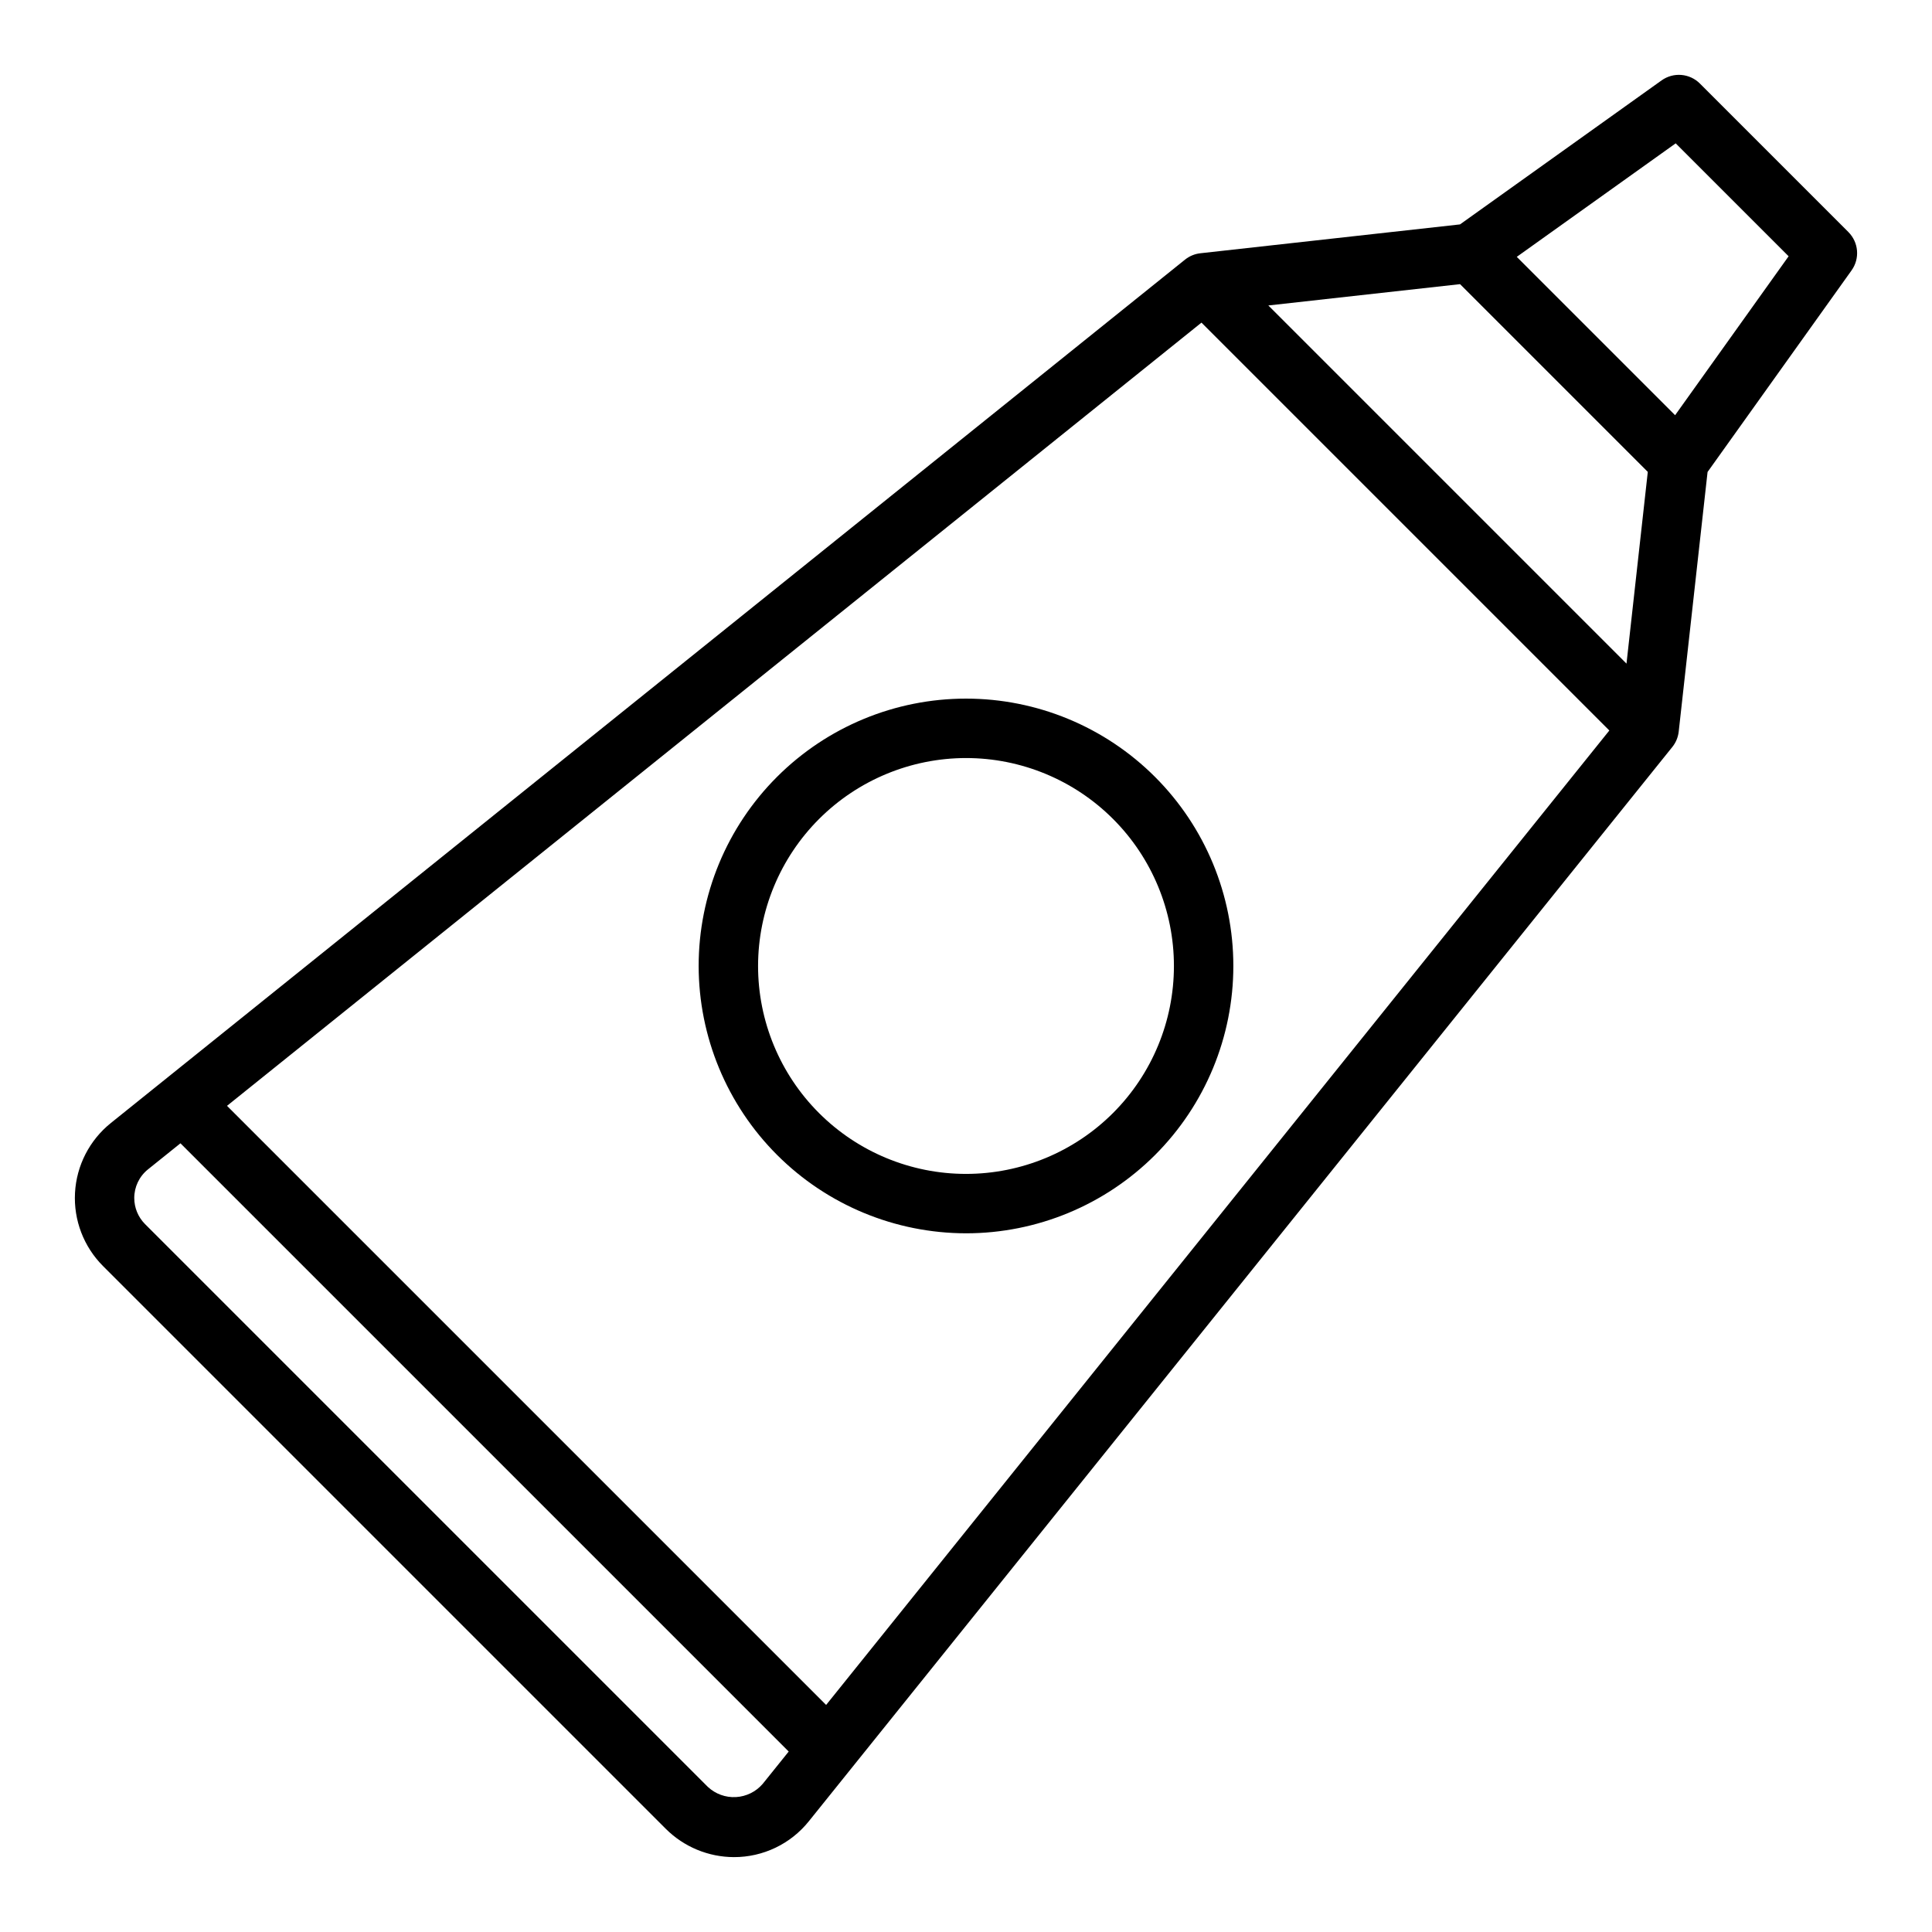
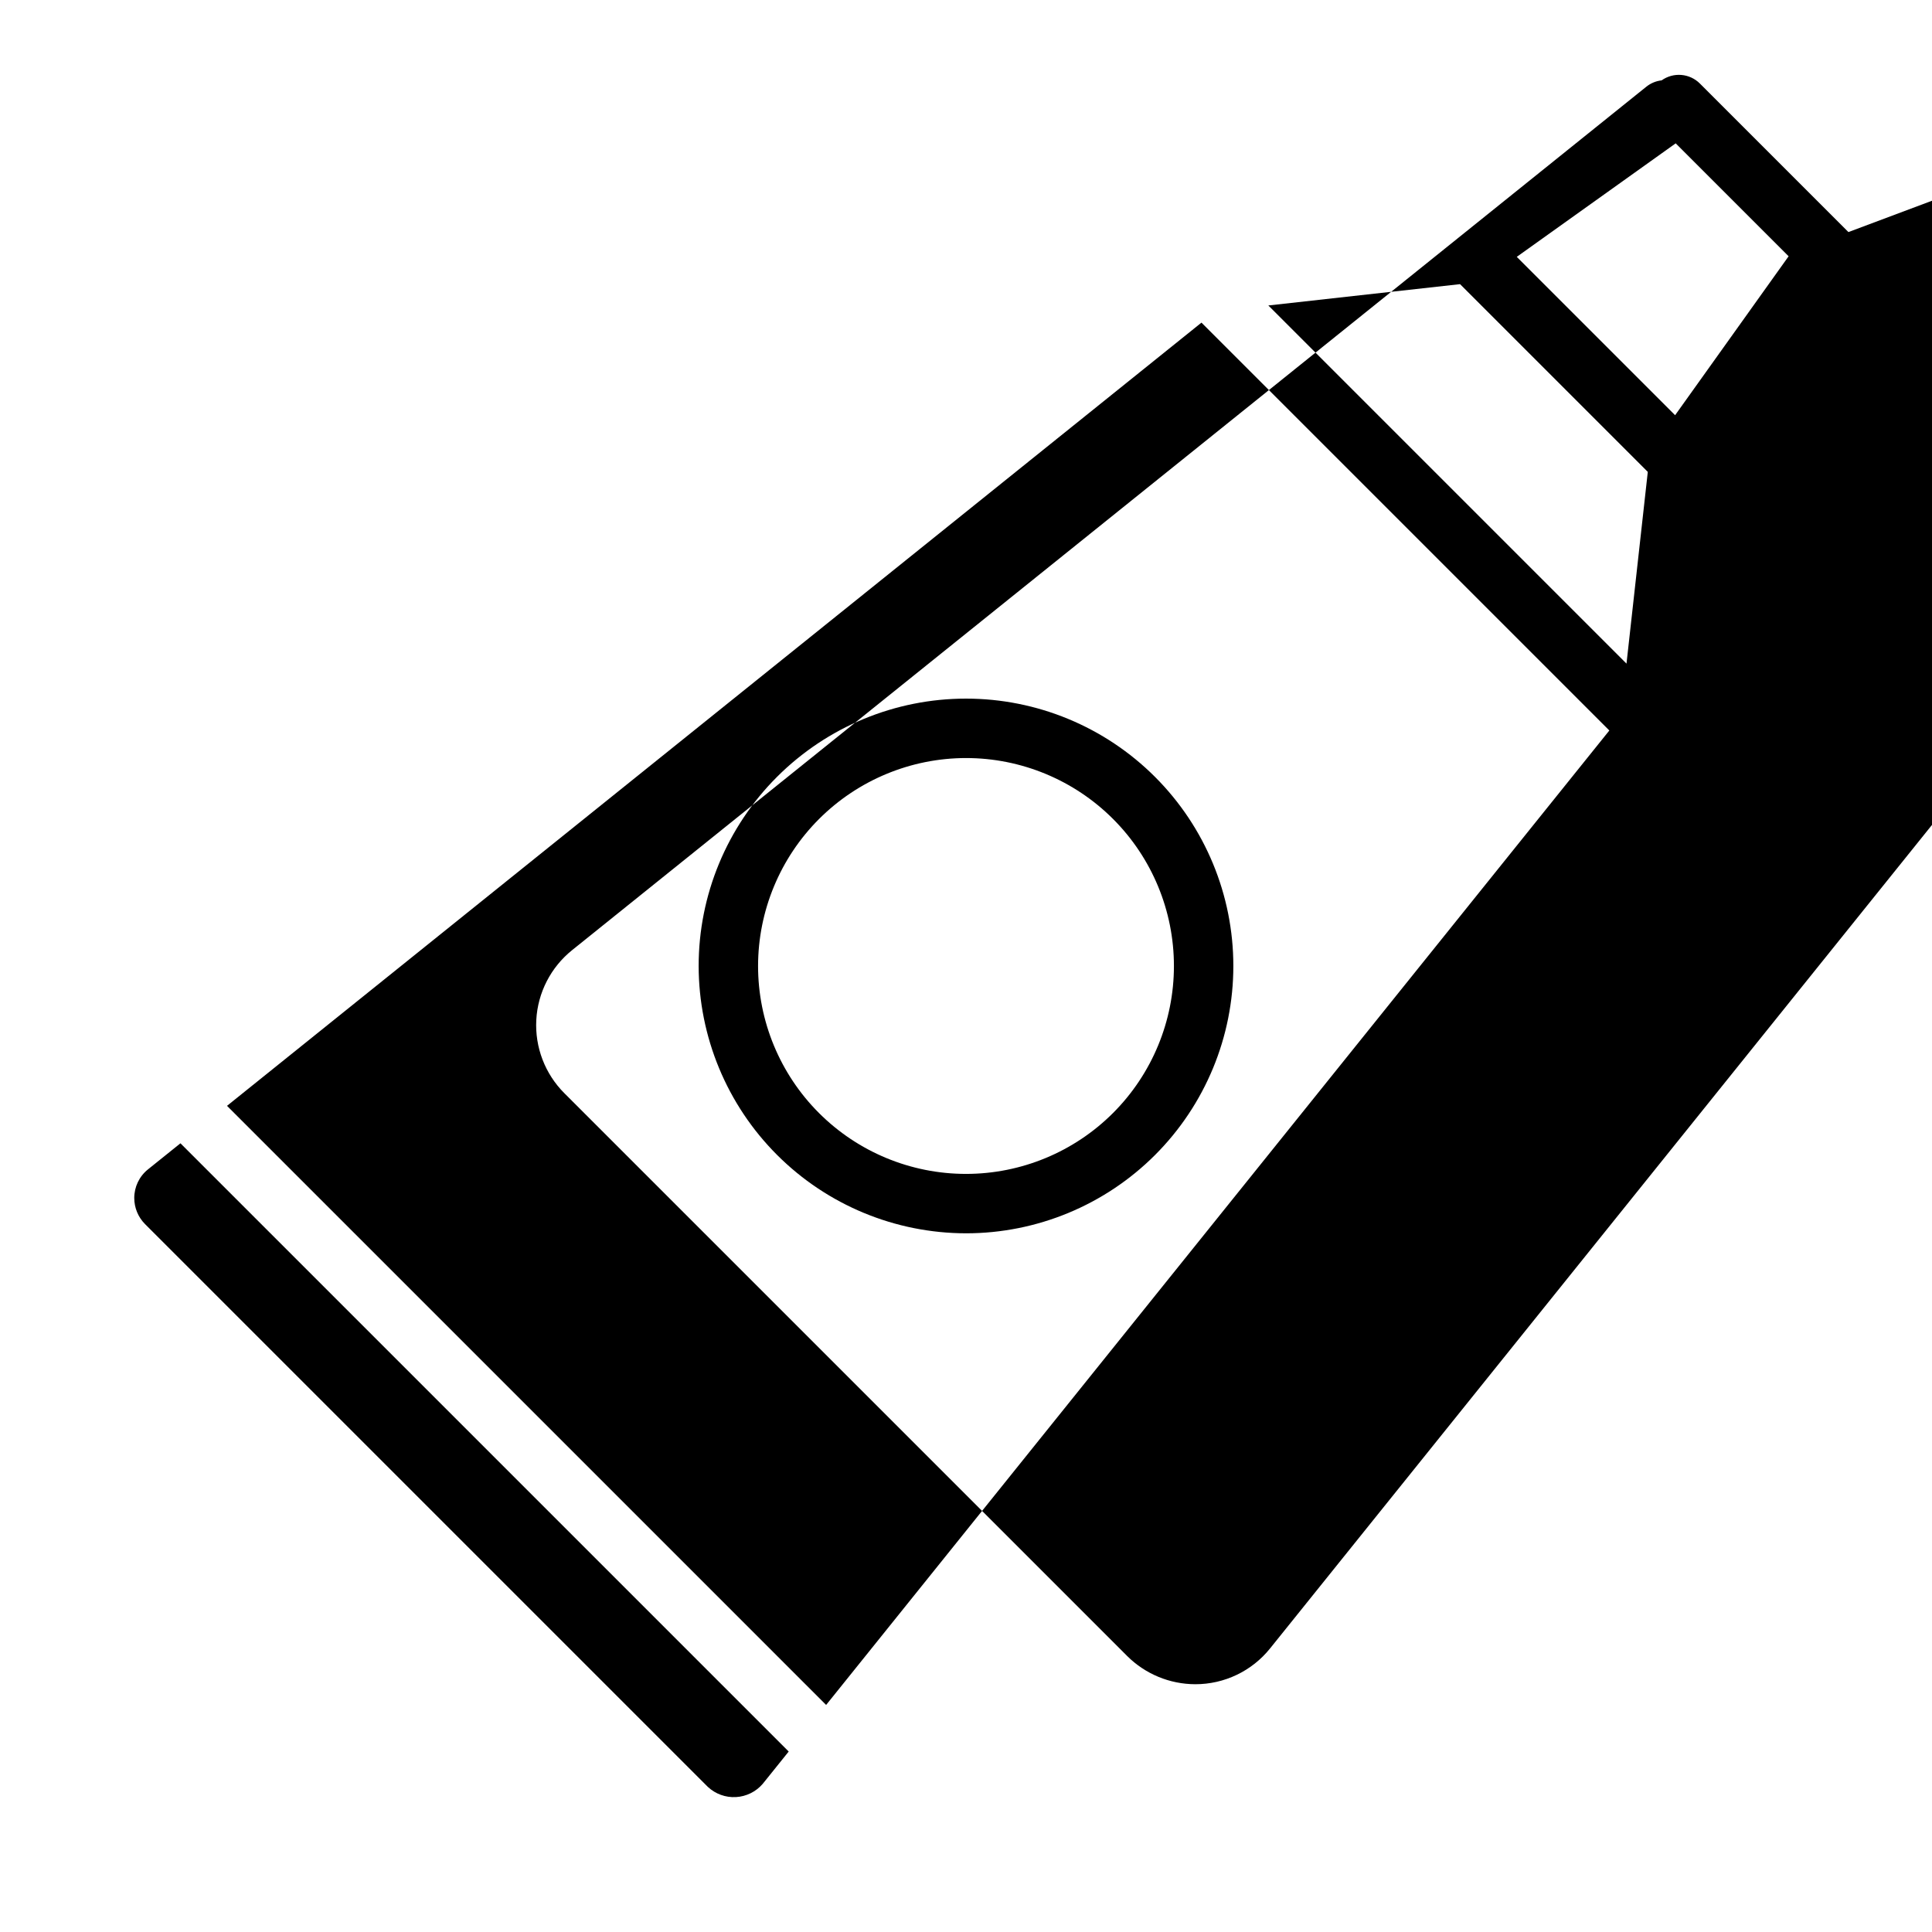
<svg xmlns="http://www.w3.org/2000/svg" fill="#000000" width="800px" height="800px" version="1.1" viewBox="144 144 512 512">
-   <path d="m633.85 205.5-39.359-39.359c-2.719-2.719-7.008-3.074-10.141-0.844l-53.434 38.172-68.812 7.648c-1.488 0.164-2.894 0.75-4.062 1.688l-284.68 228.82c-5.644 4.539-9.094 11.262-9.484 18.492-0.391 7.231 2.309 14.285 7.43 19.406l149.16 149.16 0.004 0.004c4.789 4.766 11.266 7.449 18.023 7.469 7.727 0.016 15.043-3.488 19.871-9.523l228.82-284.68c0.938-1.164 1.52-2.574 1.688-4.062l7.648-68.812 38.168-53.434c2.234-3.133 1.879-7.418-0.844-10.141zm-58.812 114.37-94.918-94.918 50.809-5.648 49.754 49.754zm-4.547 17.719-207.56 258.24-158.77-158.77 258.24-207.56zm-238.89 279.97-149.17-149.17c-1.82-1.832-2.844-4.305-2.852-6.887-0.008-2.957 1.332-5.758 3.641-7.606l8.602-6.91 161.19 161.19-6.914 8.602v-0.004c-1.789 2.07-4.348 3.324-7.078 3.473-2.734 0.148-5.41-0.82-7.414-2.684zm256.32-363.53-41.961-41.961 42.117-30.082 29.926 29.926zm-187.92 216.81c18.789 0 36.809-7.465 50.098-20.75 13.285-13.289 20.75-31.309 20.75-50.098 0-18.793-7.465-36.812-20.75-50.098-13.289-13.289-31.309-20.754-50.098-20.754-18.793 0-36.812 7.465-50.098 20.754-13.289 13.285-20.754 31.305-20.754 50.098 0.023 18.781 7.496 36.789 20.777 50.07 13.281 13.285 31.289 20.754 50.074 20.777zm0-125.95c14.613 0 28.629 5.805 38.965 16.141 10.332 10.332 16.137 24.348 16.137 38.965 0 14.613-5.805 28.629-16.137 38.965-10.336 10.332-24.352 16.137-38.965 16.137-14.617 0-28.633-5.805-38.965-16.137-10.336-10.336-16.141-24.352-16.141-38.965 0.016-14.609 5.828-28.617 16.156-38.949 10.332-10.328 24.34-16.141 38.949-16.156z" />
+   <path d="m633.85 205.5-39.359-39.359c-2.719-2.719-7.008-3.074-10.141-0.844c-1.488 0.164-2.894 0.75-4.062 1.688l-284.68 228.82c-5.644 4.539-9.094 11.262-9.484 18.492-0.391 7.231 2.309 14.285 7.43 19.406l149.16 149.16 0.004 0.004c4.789 4.766 11.266 7.449 18.023 7.469 7.727 0.016 15.043-3.488 19.871-9.523l228.82-284.68c0.938-1.164 1.52-2.574 1.688-4.062l7.648-68.812 38.168-53.434c2.234-3.133 1.879-7.418-0.844-10.141zm-58.812 114.37-94.918-94.918 50.809-5.648 49.754 49.754zm-4.547 17.719-207.56 258.24-158.77-158.77 258.24-207.56zm-238.89 279.97-149.17-149.17c-1.82-1.832-2.844-4.305-2.852-6.887-0.008-2.957 1.332-5.758 3.641-7.606l8.602-6.91 161.19 161.19-6.914 8.602v-0.004c-1.789 2.07-4.348 3.324-7.078 3.473-2.734 0.148-5.41-0.82-7.414-2.684zm256.32-363.53-41.961-41.961 42.117-30.082 29.926 29.926zm-187.92 216.81c18.789 0 36.809-7.465 50.098-20.75 13.285-13.289 20.75-31.309 20.75-50.098 0-18.793-7.465-36.812-20.75-50.098-13.289-13.289-31.309-20.754-50.098-20.754-18.793 0-36.812 7.465-50.098 20.754-13.289 13.285-20.754 31.305-20.754 50.098 0.023 18.781 7.496 36.789 20.777 50.07 13.281 13.285 31.289 20.754 50.074 20.777zm0-125.95c14.613 0 28.629 5.805 38.965 16.141 10.332 10.332 16.137 24.348 16.137 38.965 0 14.613-5.805 28.629-16.137 38.965-10.336 10.332-24.352 16.137-38.965 16.137-14.617 0-28.633-5.805-38.965-16.137-10.336-10.336-16.141-24.352-16.141-38.965 0.016-14.609 5.828-28.617 16.156-38.949 10.332-10.328 24.34-16.141 38.949-16.156z" />
</svg>